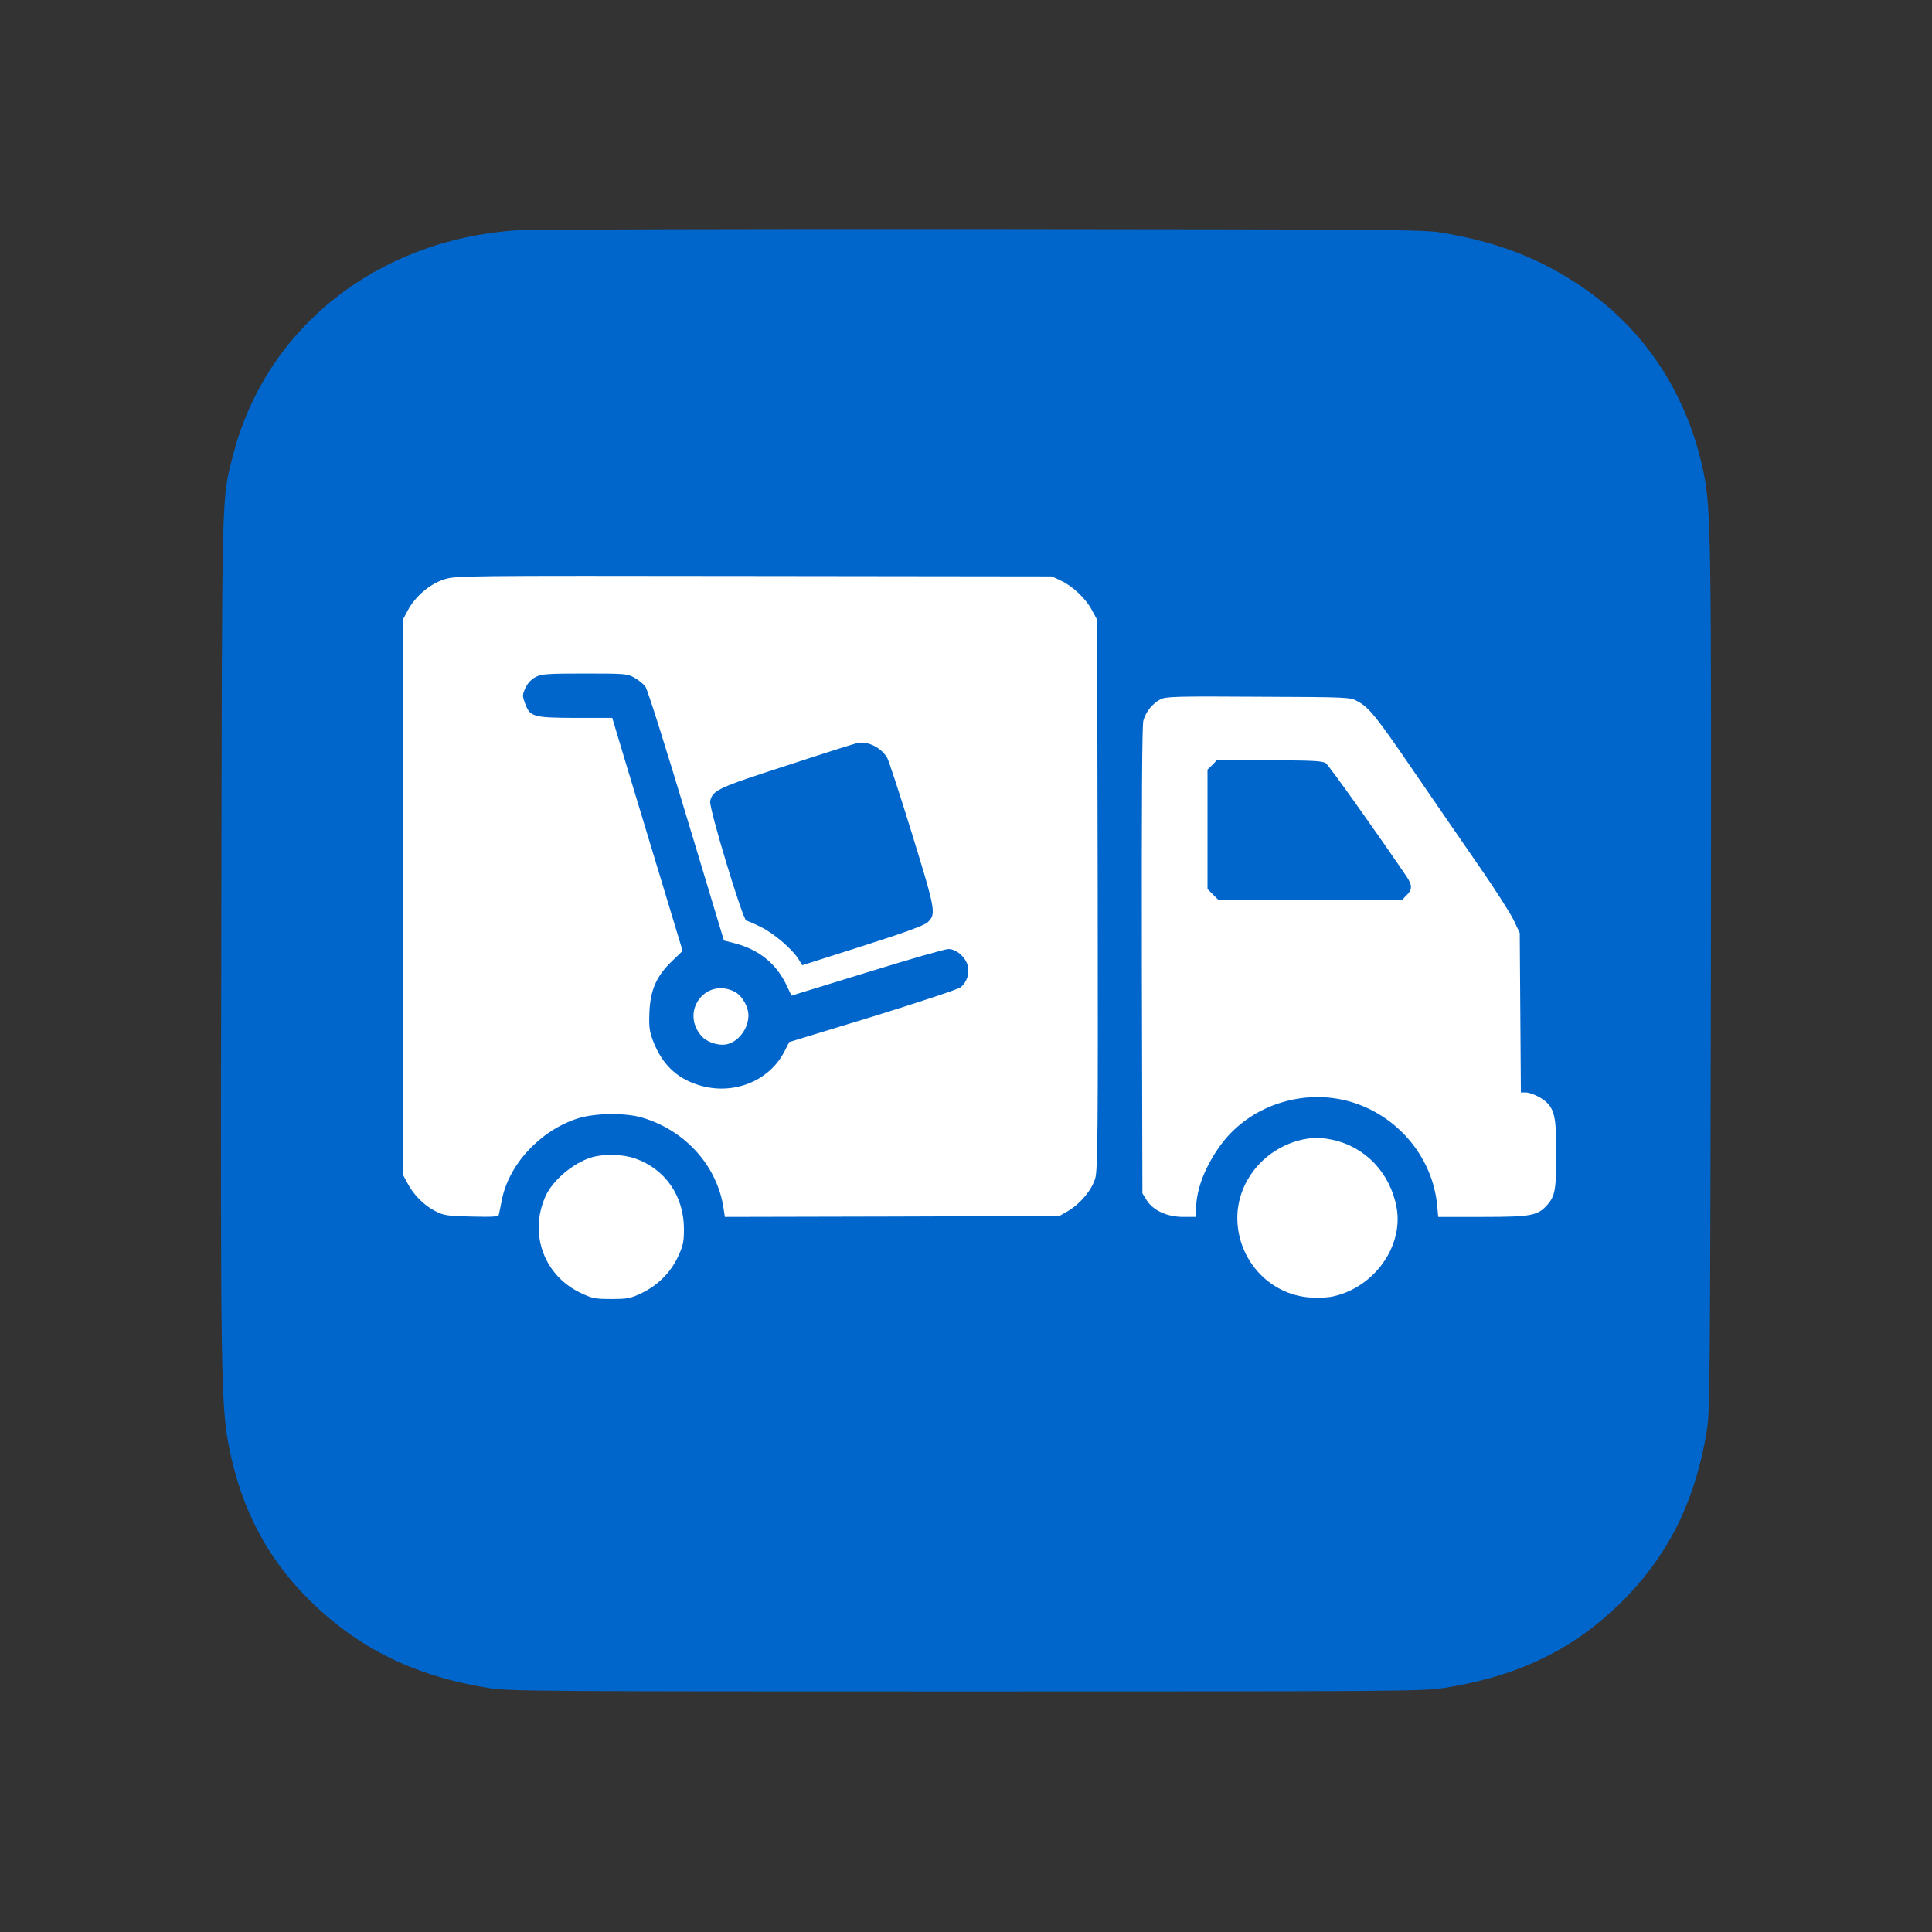
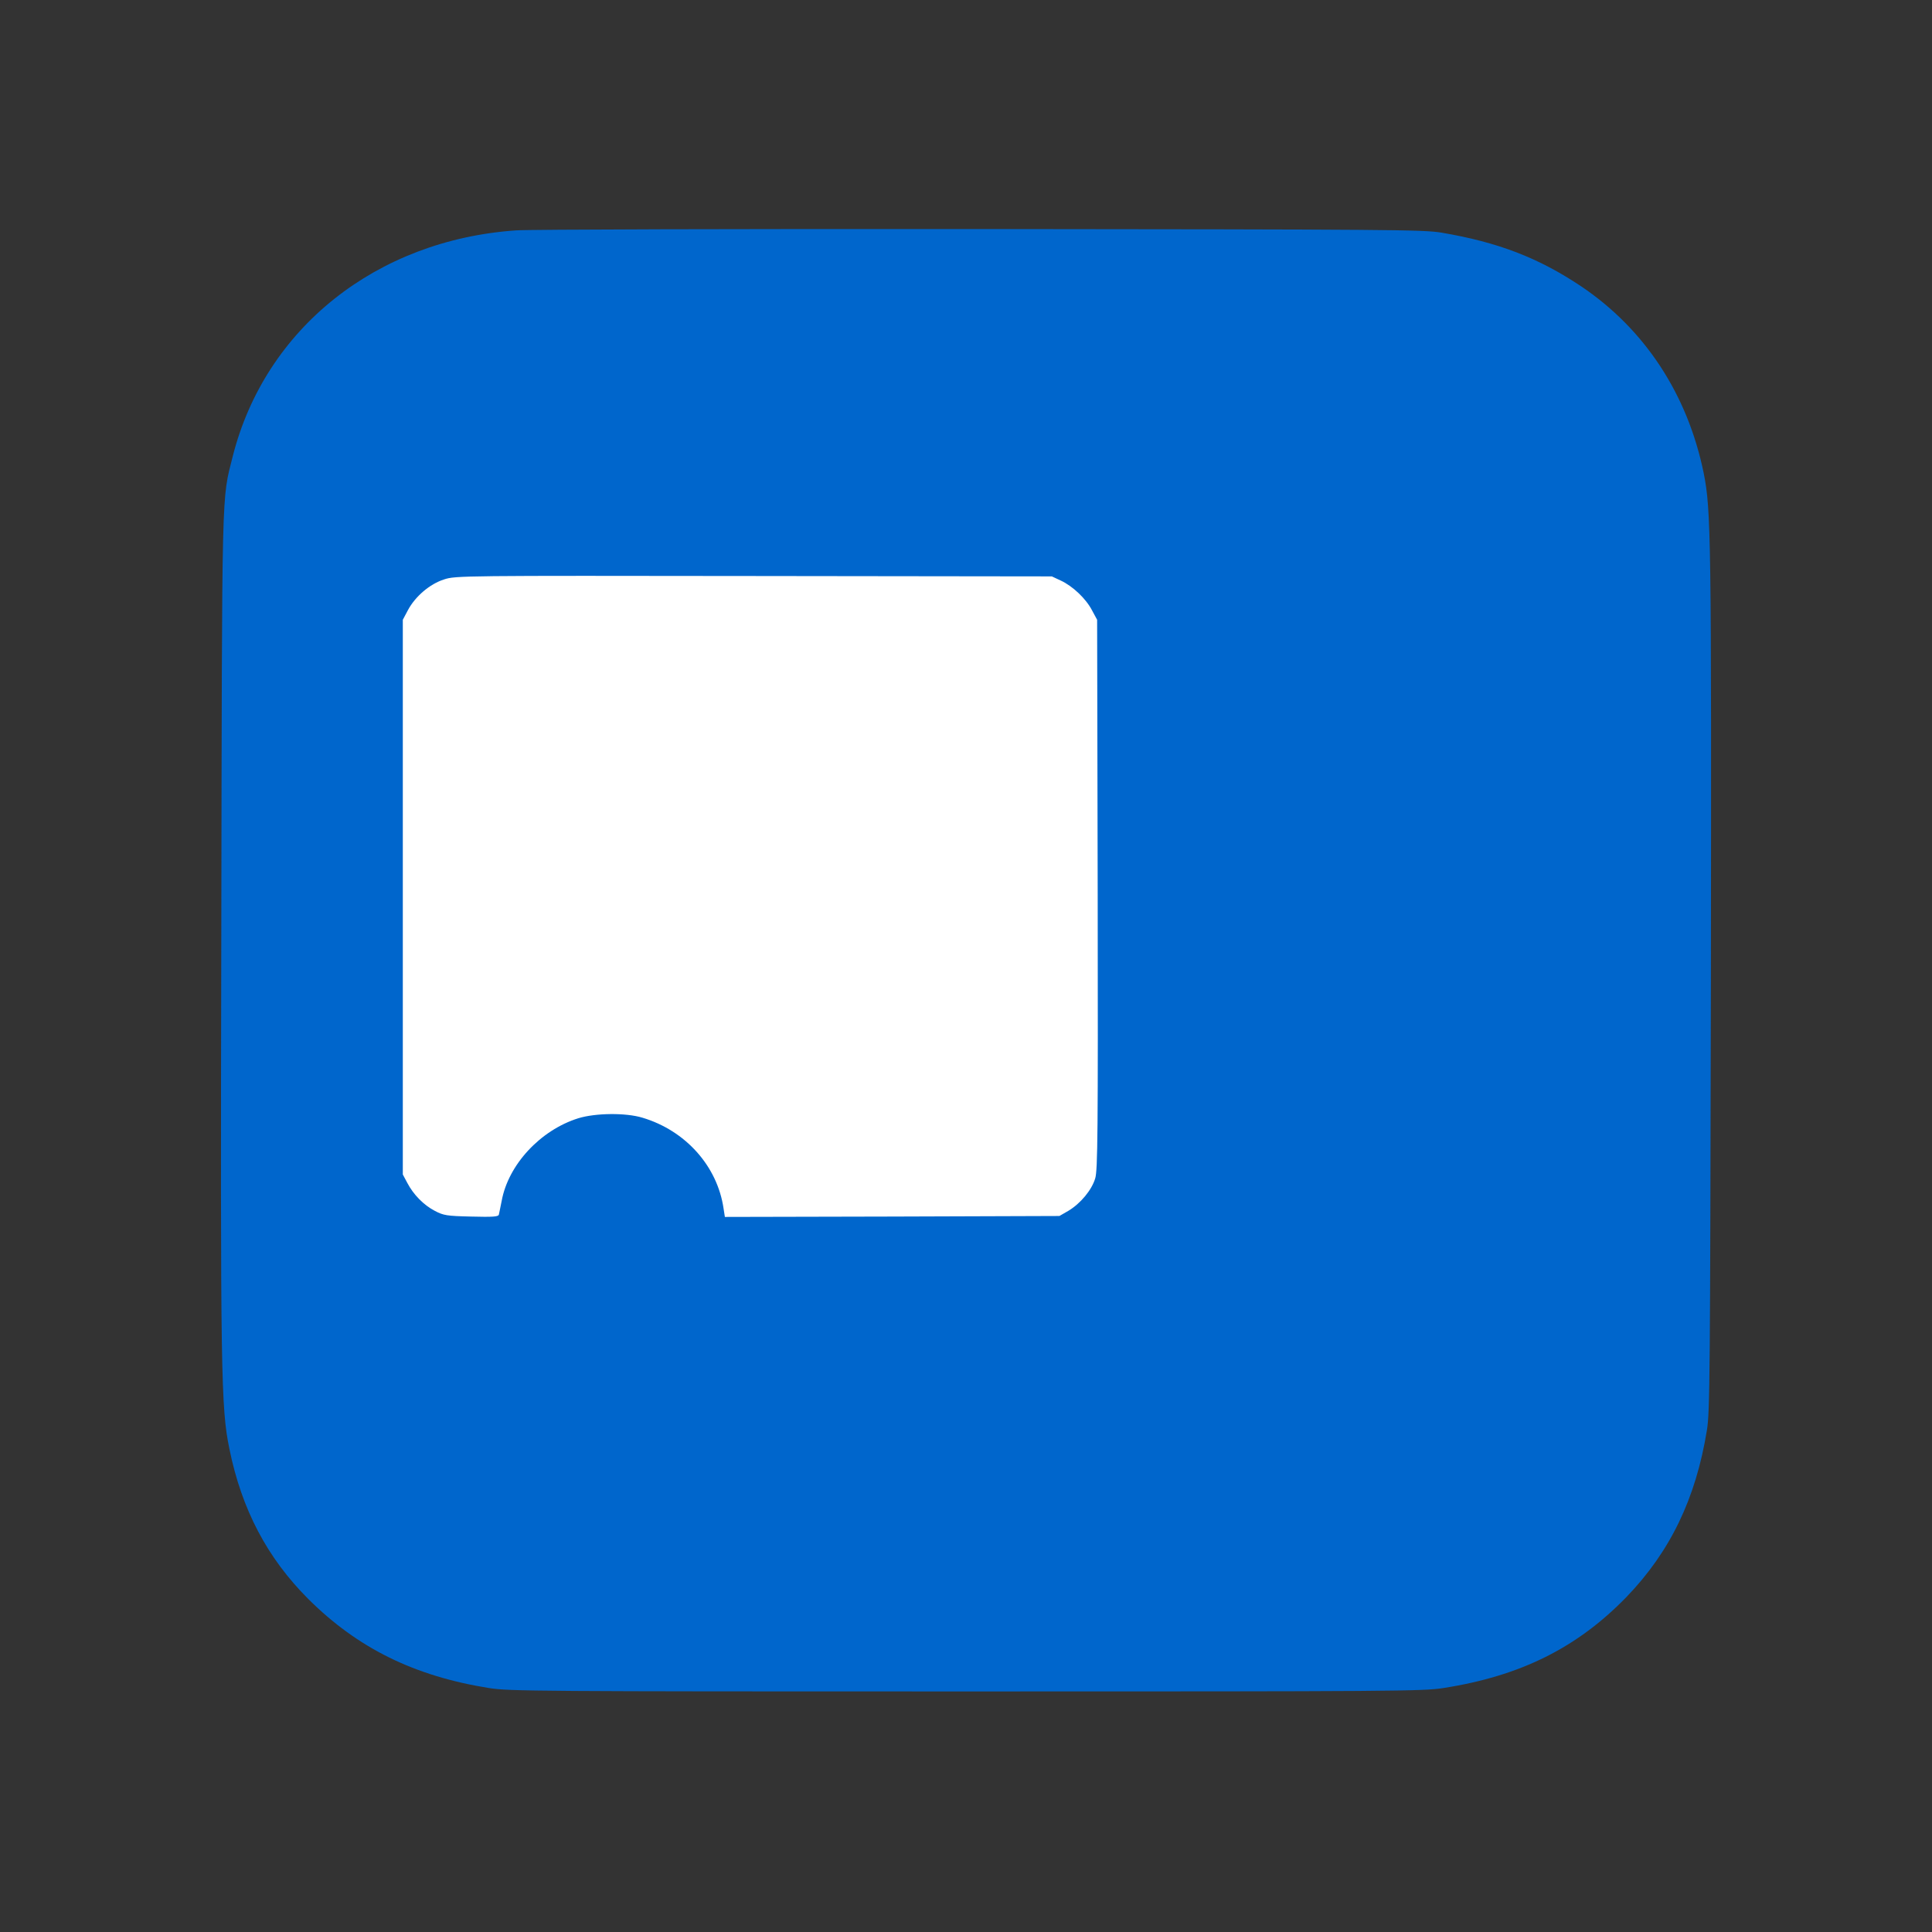
<svg xmlns="http://www.w3.org/2000/svg" version="1.0" width="1024pt" height="1024pt" viewBox="0 0 1024 1024" preserveAspectRatio="xMidYMid meet">
  <rect x="0" y="0" width="1024" height="1024" fill="#333333" stroke="none" />
  <g transform="translate(0,1024) scale(0.1,-0.1)" fill="#0066CC" stroke="none">
    <path d="M2736 9019 c-742 -51 -1330 -520 -1502 -1196 -60 -239 -57 -114 -61 -2503 -5 -2369 -2 -2542 43 -2760 65 -320 200 -577 418 -795 262 -261 563 -409 958 -472 106 -17 255 -18 2528 -18 2280 0 2421 1 2530 18 410 64 710 214 971 483 231 240 367 520 426 884 16 96 17 295 21 2375 3 2360 1 2502 -38 2697 -85 417 -312 763 -649 990 -227 152 -441 234 -741 285 -98 16 -261 17 -2445 19 -1287 1 -2393 -2 -2459 -7z" />
    <path fill="#FFFFFF" d="M5622 7163 c63 -29 134 -96 166 -158 l27 -50 3 -1454 c2 -1266 0 -1462 -13 -1506 -18 -62 -78 -134 -143 -173 l-47 -27 -886 -3 -887 -2 -7 45 c-33 225 -202 413 -430 481 -89 27 -249 25 -340 -3 -201 -63 -371 -246 -406 -438 -7 -33 -13 -66 -15 -73 -3 -11 -33 -13 -147 -10 -130 3 -146 6 -192 30 -60 31 -114 87 -146 148 l-24 45 0 1470 0 1470 27 51 c39 73 116 139 192 163 60 20 97 20 1641 18 l1580 -2 47 -22z" />
-     <path fill="#FFFFFF" d="M7195 6523 c62 -33 98 -78 310 -388 109 -159 263 -383 342 -497 79 -114 158 -238 176 -275 l32 -68 3 -422 3 -423 25 0 c30 0 93 -31 117 -58 38 -42 46 -90 46 -272 -1 -184 -7 -219 -47 -265 -51 -58 -84 -65 -343 -65 l-236 0 -6 63 c-23 242 -193 456 -429 538 -257 89 -553 0 -714 -214 -84 -113 -134 -239 -134 -341 l0 -46 -68 0 c-86 0 -160 34 -194 88 l-23 37 -3 1233 c-1 832 1 1246 8 1272 13 48 49 92 92 114 29 14 86 16 518 13 476 -2 486 -2 525 -24z m-133 -2324 c174 -37 306 -175 340 -358 38 -203 -115 -421 -331 -471 -32 -8 -83 -10 -128 -7 -217 16 -385 201 -385 423 1 189 135 357 325 409 65 17 111 18 179 4z m-3696 -99 c160 -56 259 -199 259 -375 0 -69 -5 -89 -32 -147 -40 -84 -107 -151 -193 -192 -58 -28 -75 -31 -160 -31 -86 0 -101 3 -162 32 -194 92 -275 311 -188 510 37 85 146 178 243 208 64 20 168 18 233 -5z" />
-     <path d="M2840 6652 c-22 -10 -42 -32 -54 -56 -17 -36 -18 -43 -5 -79 27 -77 42 -81 267 -82 l197 0 81 -270 c45 -148 129 -426 187 -618 l105 -347 -58 -56 c-80 -77 -113 -150 -118 -269 -3 -74 0 -100 17 -146 48 -128 125 -203 244 -240 179 -56 371 18 453 175 l27 53 446 136 c244 76 454 145 464 155 33 29 47 75 36 115 -13 46 -61 87 -102 87 -18 0 -212 -56 -432 -124 l-400 -123 -27 57 c-55 114 -145 186 -272 220 l-59 15 -199 660 c-109 363 -206 671 -217 685 -10 14 -35 35 -57 47 -37 22 -50 23 -264 23 -194 0 -230 -2 -260 -18z m1057 -1670 c29 -16 59 -60 67 -99 16 -73 -40 -162 -112 -178 -45 -9 -107 11 -136 46 -112 133 29 312 181 231z" />
-     <path d="M4545 6302 c-11 -2 -179 -55 -374 -119 -368 -119 -393 -131 -407 -189 -8 -33 174 -634 192 -634 6 0 42 -16 80 -35 70 -35 168 -120 199 -173 l17 -28 320 102 c217 69 327 109 344 125 47 44 44 60 -81 466 -64 208 -124 391 -133 407 -31 53 -102 89 -157 78z" />
    <path d="M6425 6185 l-25 -24 0 -316 0 -317 29 -29 29 -29 487 0 486 0 24 25 c31 30 31 53 1 98 -165 243 -413 591 -429 602 -18 12 -71 15 -300 15 l-278 0 -24 -25z" />
  </g>
</svg>